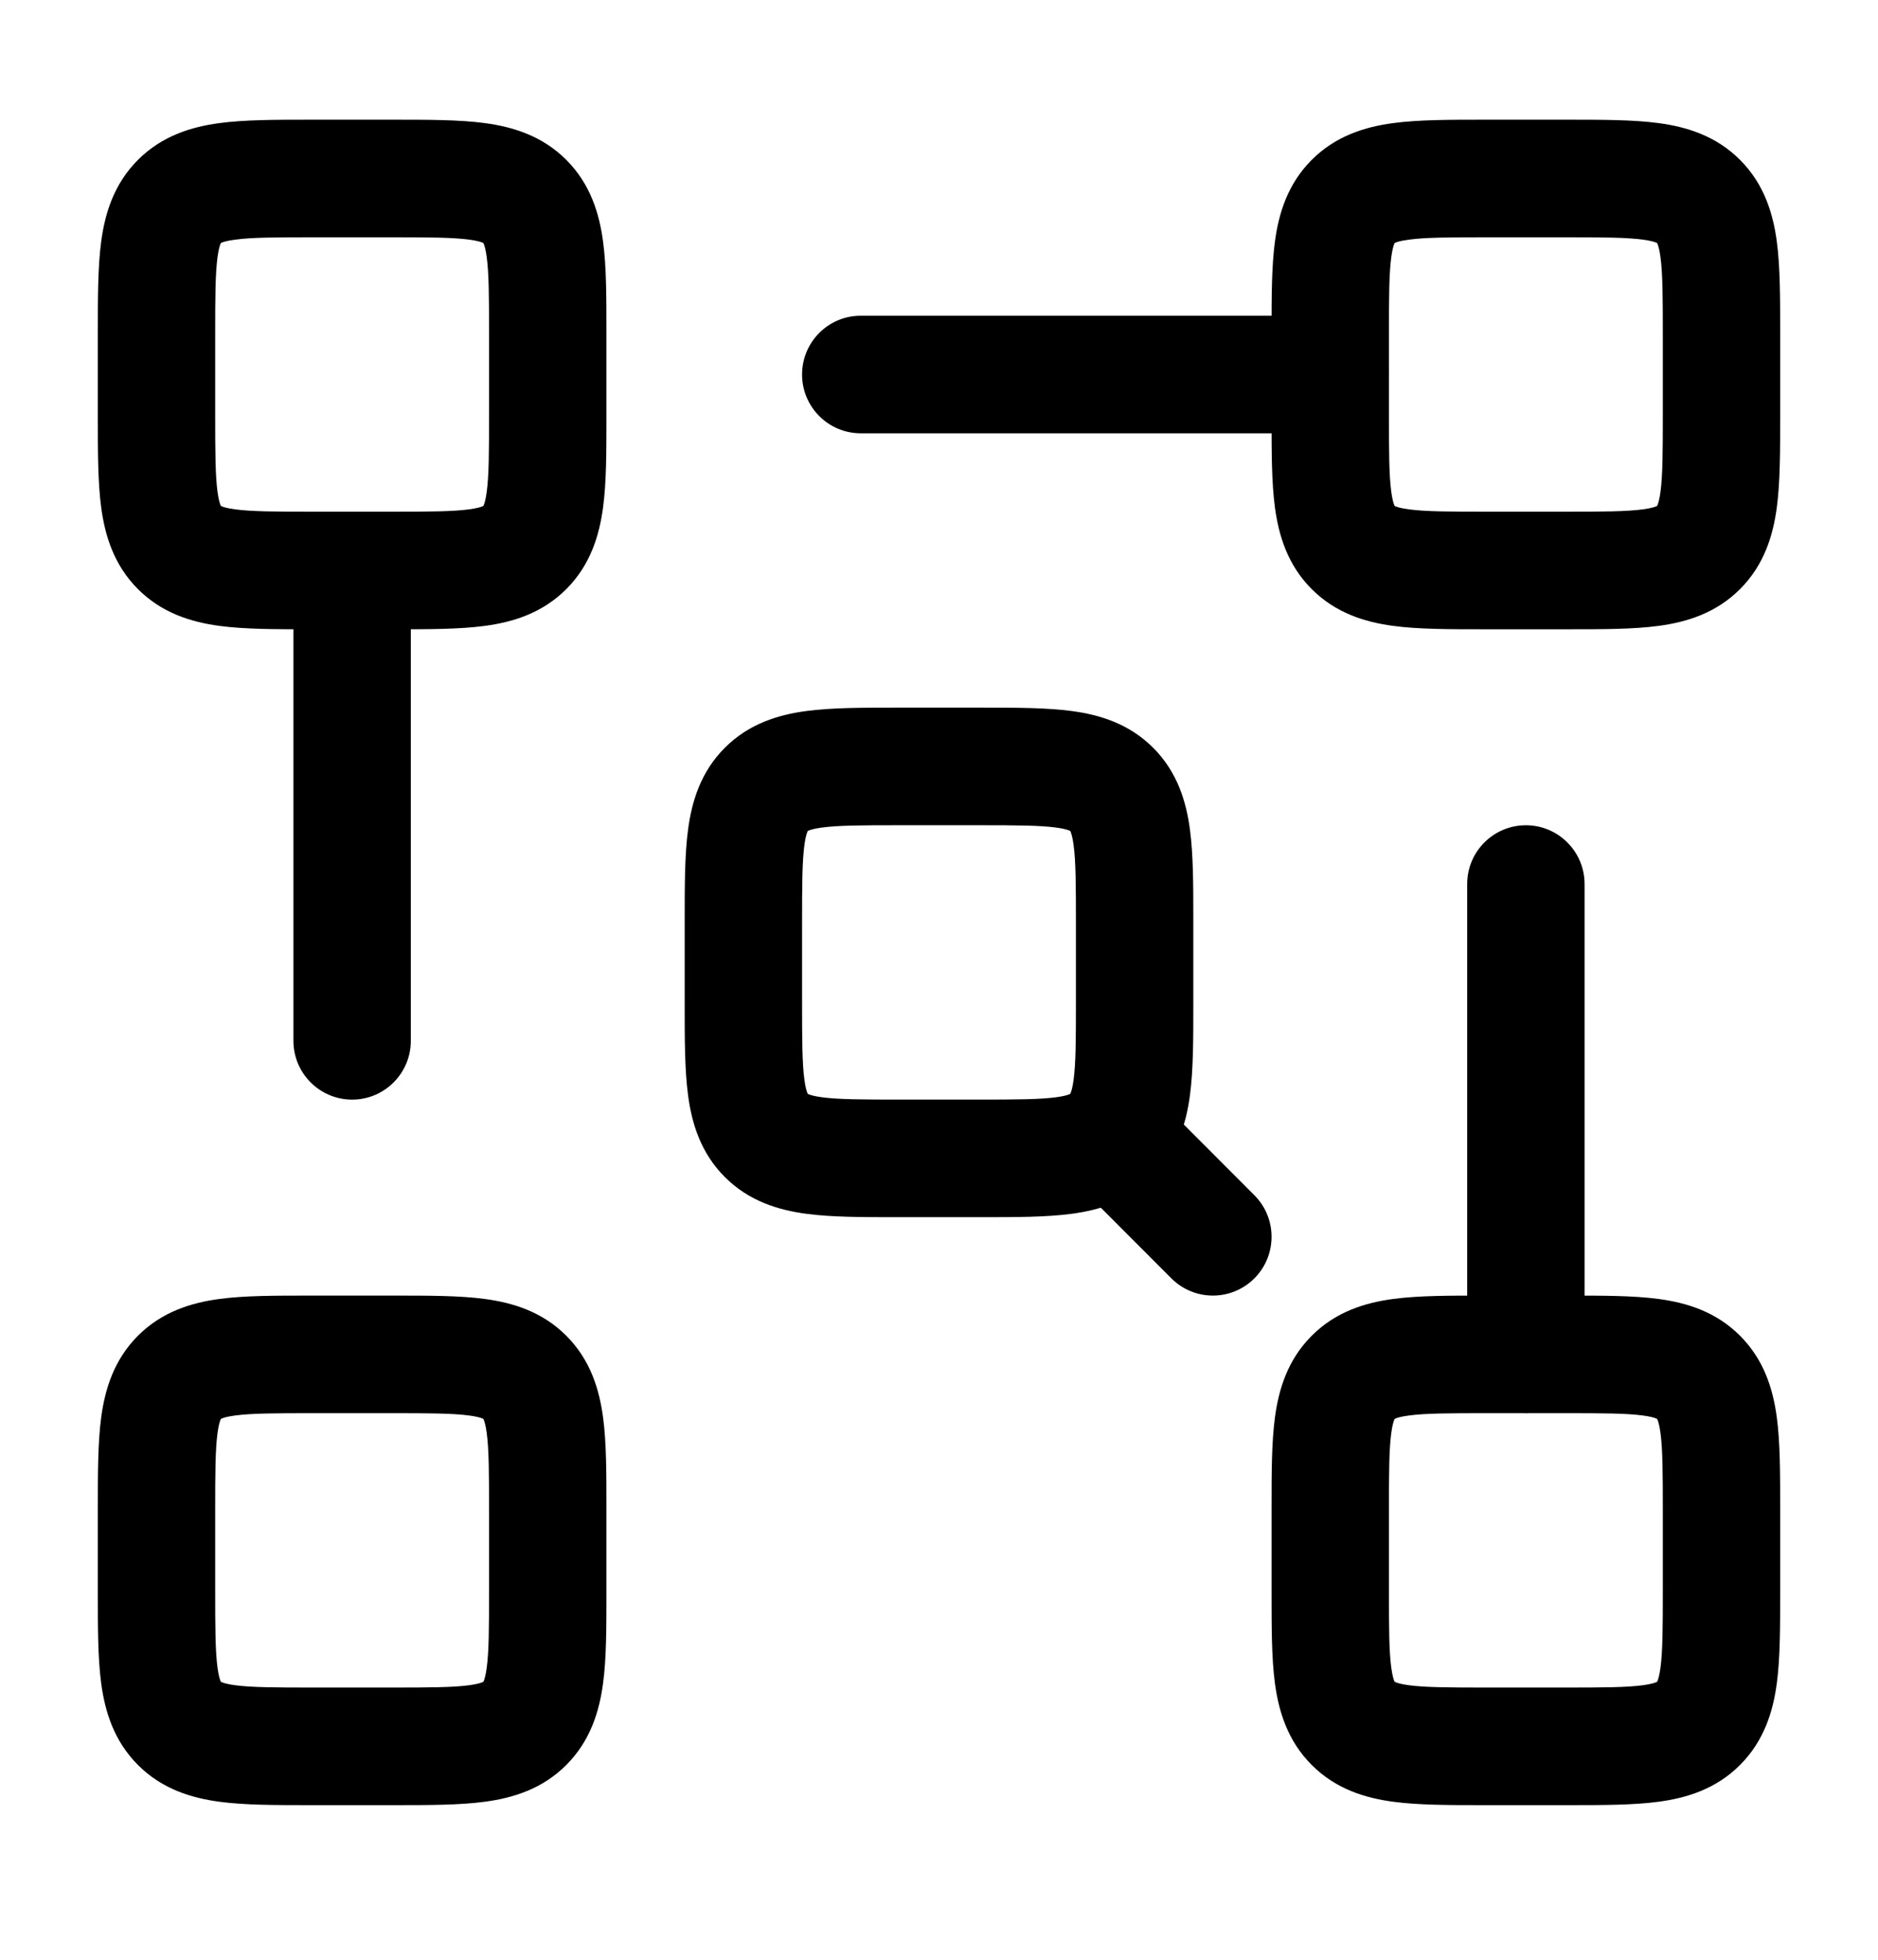
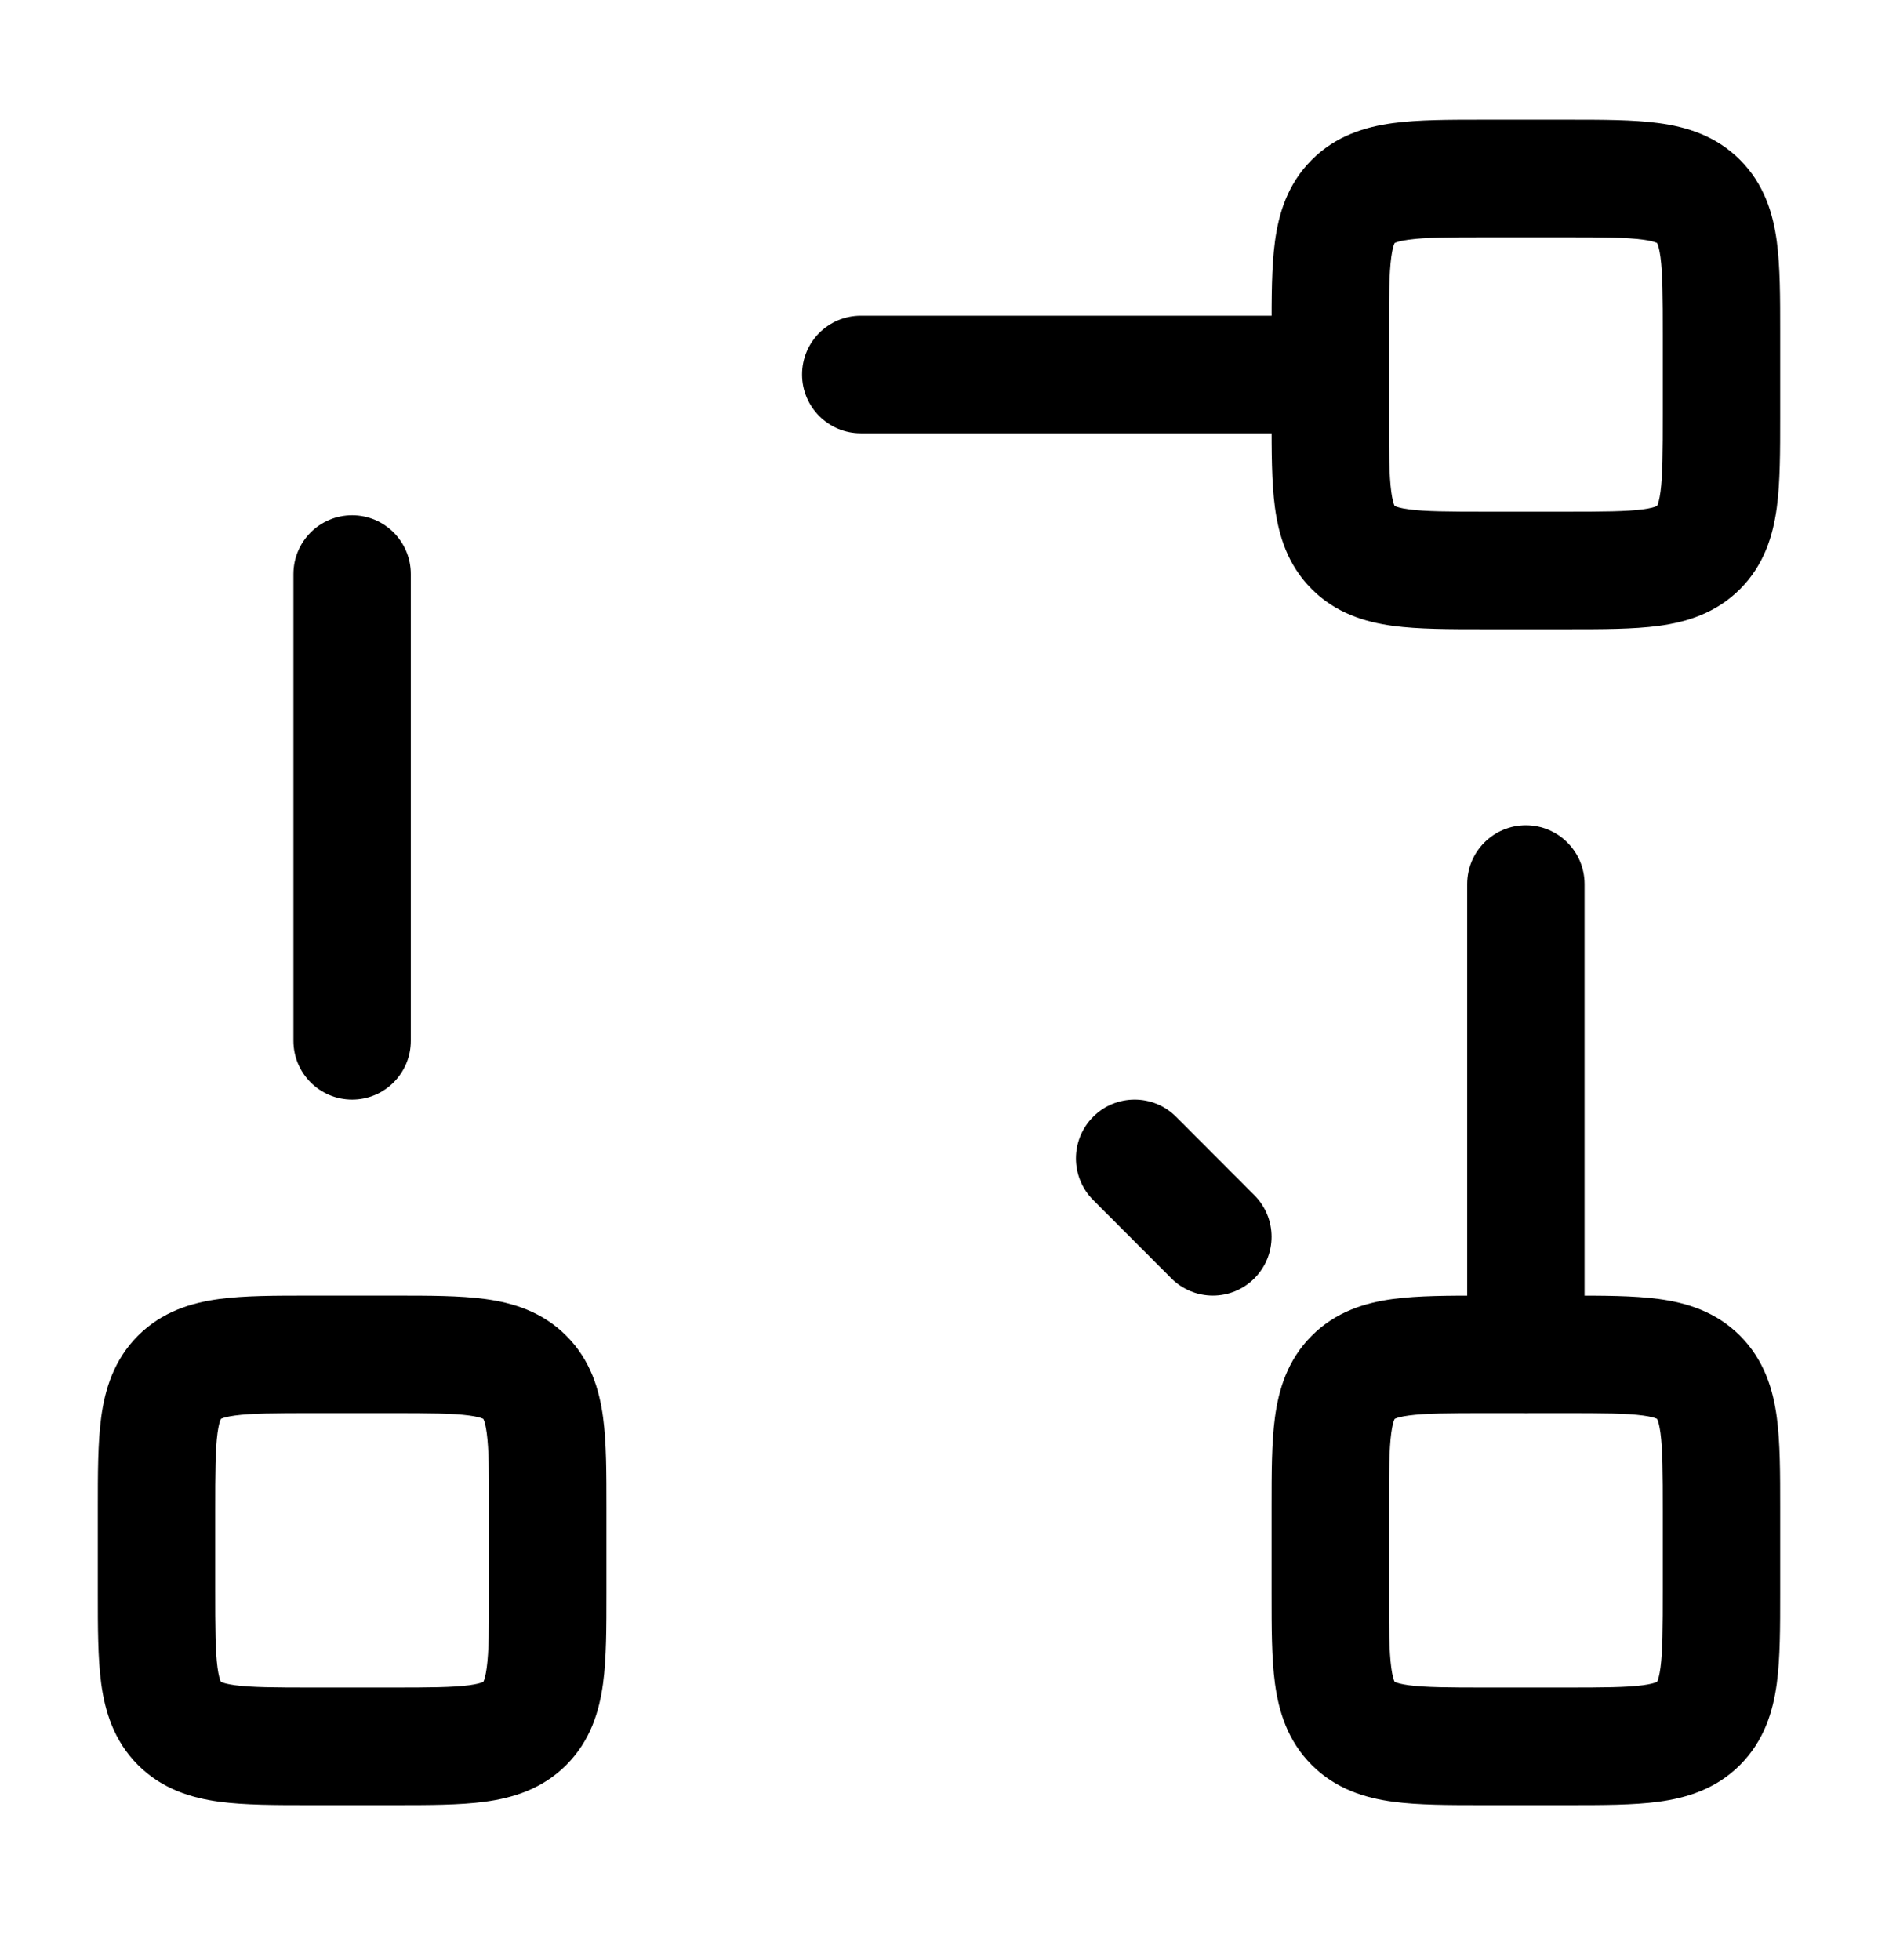
<svg xmlns="http://www.w3.org/2000/svg" width="69" height="72" viewBox="0 0 69 72" fill="none">
  <path fill-rule="evenodd" clip-rule="evenodd" d="M54.496 4.398C54.539 4.398 54.582 4.398 54.625 4.398H57.5C57.543 4.398 57.586 4.398 57.629 4.398C58.873 4.398 60.014 4.398 60.942 4.523C61.964 4.661 63.044 4.985 63.932 5.875C64.821 6.765 65.144 7.847 65.282 8.871C65.406 9.8 65.406 10.943 65.406 12.19V12.319V15.198V15.327C65.406 16.574 65.406 17.717 65.282 18.646C65.144 19.67 64.821 20.752 63.932 21.642C63.044 22.532 61.964 22.856 60.942 22.994C60.014 23.119 58.873 23.119 57.629 23.119C57.586 23.119 57.543 23.119 57.5 23.119H54.625C54.582 23.119 54.539 23.119 54.496 23.119C53.252 23.119 52.111 23.119 51.183 22.994C50.161 22.856 49.081 22.532 48.193 21.642C47.304 20.752 46.981 19.67 46.843 18.646C46.718 17.717 46.719 16.574 46.719 15.327C46.719 15.284 46.719 15.242 46.719 15.198V12.319C46.719 12.275 46.719 12.232 46.719 12.19C46.719 10.943 46.718 9.8 46.843 8.871C46.981 7.847 47.304 6.765 48.193 5.875C49.081 4.985 50.161 4.661 51.183 4.523C52.111 4.398 53.252 4.398 54.496 4.398ZM51.242 8.929L51.249 8.925C51.254 8.923 51.264 8.918 51.279 8.912C51.341 8.886 51.48 8.842 51.758 8.805C52.364 8.723 53.209 8.718 54.625 8.718H57.5C58.916 8.718 59.761 8.723 60.367 8.805C60.645 8.842 60.784 8.886 60.846 8.912C60.861 8.918 60.871 8.923 60.876 8.925L60.883 8.929L60.887 8.936C60.89 8.942 60.895 8.952 60.901 8.966C60.926 9.029 60.97 9.168 61.008 9.446C61.089 10.053 61.094 10.9 61.094 12.319V15.198C61.094 16.617 61.089 17.464 61.008 18.071C60.97 18.349 60.926 18.488 60.901 18.551C60.895 18.565 60.89 18.575 60.887 18.581L60.883 18.587L60.876 18.591C60.871 18.594 60.861 18.599 60.846 18.605C60.784 18.631 60.645 18.675 60.367 18.712C59.761 18.794 58.916 18.799 57.5 18.799H54.625C53.209 18.799 52.364 18.794 51.758 18.712C51.48 18.675 51.341 18.631 51.279 18.605C51.264 18.599 51.254 18.594 51.249 18.591L51.242 18.587L51.238 18.581C51.235 18.575 51.23 18.565 51.224 18.551C51.199 18.488 51.155 18.349 51.117 18.071C51.036 17.464 51.031 16.617 51.031 15.198V12.319C51.031 10.9 51.036 10.053 51.117 9.446C51.155 9.168 51.199 9.029 51.224 8.966C51.23 8.952 51.235 8.942 51.238 8.936L51.242 8.929ZM60.883 8.929C60.883 8.929 60.883 8.929 60.883 8.929V8.929Z" fill="black" />
-   <path fill-rule="evenodd" clip-rule="evenodd" d="M32.934 25.998C32.977 25.998 33.019 25.998 33.062 25.998H35.938C35.981 25.998 36.023 25.998 36.066 25.998C37.311 25.998 38.451 25.998 39.38 26.123C40.401 26.26 41.482 26.584 42.37 27.474C43.259 28.364 43.582 29.446 43.719 30.47C43.844 31.4 43.844 32.543 43.844 33.789V33.918V36.798V36.927C43.844 38.173 43.844 39.316 43.719 40.246C43.582 41.27 43.259 42.352 42.37 43.242C41.482 44.132 40.401 44.456 39.38 44.593C38.451 44.718 37.311 44.718 36.066 44.718C36.023 44.718 35.981 44.718 35.938 44.718H33.062C33.02 44.718 32.977 44.718 32.934 44.718C31.689 44.718 30.549 44.718 29.621 44.593C28.599 44.456 27.518 44.132 26.63 43.242C25.741 42.352 25.418 41.27 25.281 40.246C25.156 39.316 25.156 38.173 25.156 36.927C25.156 36.884 25.156 36.841 25.156 36.798V33.918C25.156 33.875 25.156 33.832 25.156 33.789C25.156 32.543 25.156 31.4 25.281 30.47C25.418 29.446 25.741 28.364 26.63 27.474C27.518 26.584 28.599 26.26 29.621 26.123C30.549 25.998 31.689 25.998 32.934 25.998ZM29.679 30.529L29.686 30.525C29.692 30.522 29.701 30.517 29.716 30.512C29.779 30.486 29.918 30.442 30.195 30.404C30.801 30.323 31.646 30.318 33.062 30.318H35.938C37.354 30.318 38.199 30.323 38.805 30.404C39.083 30.442 39.222 30.486 39.284 30.512C39.299 30.517 39.308 30.522 39.314 30.525L39.321 30.529L39.325 30.536C39.328 30.541 39.332 30.551 39.338 30.566C39.364 30.628 39.408 30.768 39.445 31.046C39.527 31.653 39.531 32.499 39.531 33.918V36.798C39.531 38.217 39.527 39.063 39.445 39.67C39.408 39.949 39.364 40.088 39.338 40.15C39.332 40.165 39.328 40.175 39.325 40.18L39.321 40.187L39.314 40.191C39.308 40.194 39.299 40.199 39.284 40.205C39.222 40.23 39.083 40.275 38.805 40.312C38.199 40.393 37.354 40.398 35.938 40.398H33.062C31.646 40.398 30.801 40.393 30.195 40.312C29.918 40.275 29.779 40.23 29.716 40.205C29.701 40.199 29.692 40.194 29.686 40.191L29.679 40.187L29.675 40.18C29.673 40.175 29.668 40.165 29.662 40.15C29.636 40.088 29.592 39.949 29.555 39.67C29.473 39.063 29.469 38.217 29.469 36.798V33.918C29.469 32.499 29.473 31.653 29.555 31.046C29.592 30.768 29.636 30.628 29.662 30.566C29.668 30.551 29.673 30.541 29.675 30.536L29.679 30.529ZM39.321 30.529C39.321 30.529 39.321 30.529 39.321 30.529V30.529Z" fill="black" />
  <path fill-rule="evenodd" clip-rule="evenodd" d="M54.496 47.599H54.625H57.5H57.629C58.873 47.599 60.014 47.598 60.942 47.723C61.964 47.861 63.044 48.185 63.932 49.075C64.821 49.965 65.144 51.047 65.282 52.071C65.406 53 65.406 54.143 65.406 55.39V55.519V58.399V58.527C65.406 59.774 65.406 60.917 65.282 61.847C65.144 62.87 64.821 63.952 63.932 64.842C63.044 65.733 61.964 66.056 60.942 66.194C60.014 66.319 58.873 66.319 57.629 66.319C57.586 66.319 57.543 66.319 57.5 66.319H54.625C54.582 66.319 54.539 66.319 54.496 66.319C53.252 66.319 52.111 66.319 51.183 66.194C50.161 66.056 49.081 65.733 48.193 64.842C47.304 63.952 46.981 62.87 46.843 61.847C46.718 60.917 46.719 59.774 46.719 58.528C46.719 58.485 46.719 58.442 46.719 58.399V55.519C46.719 55.475 46.719 55.432 46.719 55.39C46.719 54.143 46.718 53 46.843 52.071C46.981 51.047 47.304 49.965 48.193 49.075C49.081 48.185 50.161 47.861 51.183 47.723C52.111 47.598 53.252 47.599 54.496 47.599ZM51.242 52.129L51.249 52.126C51.254 52.123 51.264 52.118 51.279 52.112C51.341 52.086 51.48 52.042 51.758 52.005C52.364 51.923 53.209 51.919 54.625 51.919H57.5C58.916 51.919 59.761 51.923 60.367 52.005C60.645 52.042 60.784 52.086 60.846 52.112C60.861 52.118 60.871 52.123 60.876 52.126L60.883 52.129L60.887 52.137C60.89 52.142 60.895 52.152 60.901 52.166C60.926 52.229 60.97 52.368 61.008 52.646C61.089 53.253 61.094 54.1 61.094 55.519V58.399C61.094 59.817 61.089 60.664 61.008 61.271C60.97 61.549 60.926 61.688 60.901 61.751C60.895 61.766 60.89 61.775 60.887 61.781L60.883 61.788L60.876 61.792C60.871 61.795 60.861 61.799 60.846 61.805C60.784 61.831 60.645 61.875 60.367 61.913C59.761 61.994 58.916 61.999 57.5 61.999H54.625C53.209 61.999 52.364 61.994 51.758 61.913C51.48 61.875 51.341 61.831 51.279 61.805C51.264 61.799 51.254 61.795 51.249 61.792L51.242 61.788L51.238 61.781C51.235 61.775 51.23 61.766 51.224 61.751C51.199 61.688 51.155 61.549 51.117 61.271C51.036 60.664 51.031 59.817 51.031 58.399V55.519C51.031 54.1 51.036 53.253 51.117 52.646C51.155 52.368 51.199 52.229 51.224 52.166C51.23 52.152 51.235 52.142 51.238 52.137L51.242 52.129ZM60.883 52.129C60.883 52.13 60.883 52.13 60.883 52.129V52.129Z" fill="black" />
  <path fill-rule="evenodd" clip-rule="evenodd" d="M11.371 47.599H11.5H14.375H14.504C15.748 47.599 16.889 47.598 17.817 47.723C18.839 47.861 19.919 48.185 20.808 49.075C21.696 49.965 22.019 51.047 22.157 52.071C22.282 53 22.281 54.143 22.281 55.39V55.519V58.399V58.527C22.281 59.774 22.282 60.917 22.157 61.847C22.019 62.87 21.696 63.952 20.808 64.842C19.919 65.733 18.839 66.056 17.817 66.194C16.889 66.319 15.748 66.319 14.504 66.319C14.461 66.319 14.418 66.319 14.375 66.319H11.5C11.457 66.319 11.414 66.319 11.371 66.319C10.127 66.319 8.986 66.319 8.058 66.194C7.036 66.056 5.956 65.733 5.067 64.842C4.179 63.952 3.856 62.87 3.718 61.847C3.594 60.917 3.594 59.774 3.594 58.528C3.594 58.485 3.594 58.442 3.594 58.399V55.519C3.594 55.475 3.594 55.432 3.594 55.39C3.594 54.143 3.594 53 3.718 52.071C3.856 51.047 4.179 49.965 5.067 49.075C5.956 48.185 7.036 47.861 8.058 47.723C8.986 47.598 10.127 47.599 11.371 47.599ZM8.117 52.129L8.124 52.126C8.129 52.123 8.139 52.118 8.153 52.112C8.216 52.086 8.355 52.042 8.633 52.005C9.239 51.923 10.084 51.919 11.5 51.919H14.375C15.791 51.919 16.637 51.923 17.242 52.005C17.52 52.042 17.659 52.086 17.722 52.112C17.736 52.118 17.746 52.123 17.751 52.126L17.758 52.129L17.762 52.137C17.765 52.142 17.77 52.152 17.776 52.166C17.802 52.229 17.845 52.368 17.883 52.646C17.964 53.253 17.969 54.1 17.969 55.519V58.399C17.969 59.817 17.964 60.664 17.883 61.271C17.845 61.549 17.802 61.688 17.776 61.751C17.77 61.766 17.765 61.775 17.762 61.781L17.758 61.788L17.751 61.792C17.746 61.795 17.736 61.799 17.722 61.805C17.659 61.831 17.52 61.875 17.242 61.913C16.637 61.994 15.791 61.999 14.375 61.999H11.5C10.084 61.999 9.239 61.994 8.633 61.913C8.355 61.875 8.216 61.831 8.153 61.805C8.139 61.799 8.129 61.795 8.124 61.792L8.117 61.788L8.113 61.781C8.11 61.775 8.105 61.766 8.099 61.751C8.074 61.688 8.03 61.549 7.992 61.271C7.911 60.664 7.906 59.817 7.906 58.399V55.519C7.906 54.1 7.911 53.253 7.992 52.646C8.03 52.368 8.074 52.229 8.099 52.166C8.105 52.152 8.11 52.142 8.113 52.137L8.117 52.129ZM17.758 52.129C17.758 52.13 17.758 52.13 17.758 52.129V52.129Z" fill="black" />
-   <path fill-rule="evenodd" clip-rule="evenodd" d="M11.371 4.398C11.414 4.398 11.457 4.398 11.5 4.398H14.375C14.418 4.398 14.461 4.398 14.504 4.398C15.748 4.398 16.889 4.398 17.817 4.523C18.839 4.661 19.919 4.985 20.808 5.875C21.696 6.765 22.019 7.847 22.157 8.871C22.282 9.8 22.281 10.943 22.281 12.19V12.319V15.198V15.327C22.281 16.574 22.282 17.717 22.157 18.646C22.019 19.67 21.696 20.752 20.808 21.642C19.919 22.532 18.839 22.856 17.817 22.994C16.889 23.119 15.748 23.119 14.504 23.119C14.461 23.119 14.418 23.119 14.375 23.119H11.5C11.457 23.119 11.414 23.119 11.371 23.119C10.127 23.119 8.986 23.119 8.058 22.994C7.036 22.856 5.956 22.532 5.067 21.642C4.179 20.752 3.856 19.67 3.718 18.646C3.594 17.717 3.594 16.574 3.594 15.327C3.594 15.284 3.594 15.242 3.594 15.198V12.319C3.594 12.275 3.594 12.232 3.594 12.19C3.594 10.943 3.594 9.8 3.718 8.871C3.856 7.847 4.179 6.765 5.067 5.875C5.956 4.985 7.036 4.661 8.058 4.523C8.986 4.398 10.127 4.398 11.371 4.398ZM8.117 8.929L8.124 8.925C8.129 8.923 8.139 8.918 8.153 8.912C8.216 8.886 8.355 8.842 8.633 8.805C9.239 8.723 10.084 8.718 11.5 8.718H14.375C15.791 8.718 16.637 8.723 17.242 8.805C17.52 8.842 17.659 8.886 17.722 8.912C17.736 8.918 17.746 8.923 17.751 8.925L17.758 8.929L17.762 8.936C17.765 8.942 17.77 8.952 17.776 8.966C17.802 9.029 17.845 9.168 17.883 9.446C17.964 10.053 17.969 10.9 17.969 12.319V15.198C17.969 16.617 17.964 17.464 17.883 18.071C17.845 18.349 17.802 18.488 17.776 18.551C17.77 18.565 17.765 18.575 17.762 18.581L17.758 18.587L17.751 18.591C17.746 18.594 17.736 18.599 17.722 18.605C17.659 18.631 17.52 18.675 17.242 18.712C16.637 18.794 15.791 18.799 14.375 18.799H11.5C10.084 18.799 9.239 18.794 8.633 18.712C8.355 18.675 8.216 18.631 8.153 18.605C8.139 18.599 8.129 18.594 8.124 18.591L8.117 18.587L8.113 18.581C8.11 18.575 8.105 18.565 8.099 18.551C8.074 18.488 8.03 18.349 7.992 18.071C7.911 17.464 7.906 16.617 7.906 15.198V12.319C7.906 10.9 7.911 10.053 7.992 9.446C8.03 9.168 8.074 9.029 8.099 8.966C8.105 8.952 8.11 8.942 8.113 8.936L8.117 8.929ZM17.758 8.929C17.758 8.929 17.758 8.929 17.758 8.929V8.929Z" fill="black" />
  <path fill-rule="evenodd" clip-rule="evenodd" d="M29.469 13.759C29.469 12.566 30.434 11.599 31.625 11.599H48.875C50.066 11.599 51.031 12.566 51.031 13.759C51.031 14.952 50.066 15.919 48.875 15.919H31.625C30.434 15.919 29.469 14.952 29.469 13.759ZM12.938 18.93C14.128 18.93 15.094 19.897 15.094 21.09V38.239C15.094 39.431 14.128 40.399 12.938 40.399C11.747 40.399 10.781 39.431 10.781 38.239V21.09C10.781 19.897 11.747 18.93 12.938 18.93ZM56.062 30.319C57.253 30.319 58.219 31.286 58.219 32.479V49.759C58.219 50.952 57.253 51.919 56.062 51.919C54.872 51.919 53.906 50.952 53.906 49.759V32.479C53.906 31.286 54.872 30.319 56.062 30.319ZM40.163 41.031C41.005 40.188 42.37 40.188 43.212 41.031L46.087 43.911C46.929 44.755 46.929 46.122 46.087 46.966C45.245 47.809 43.88 47.809 43.038 46.966L40.163 44.086C39.321 43.242 39.321 41.875 40.163 41.031Z" fill="black" />
</svg>